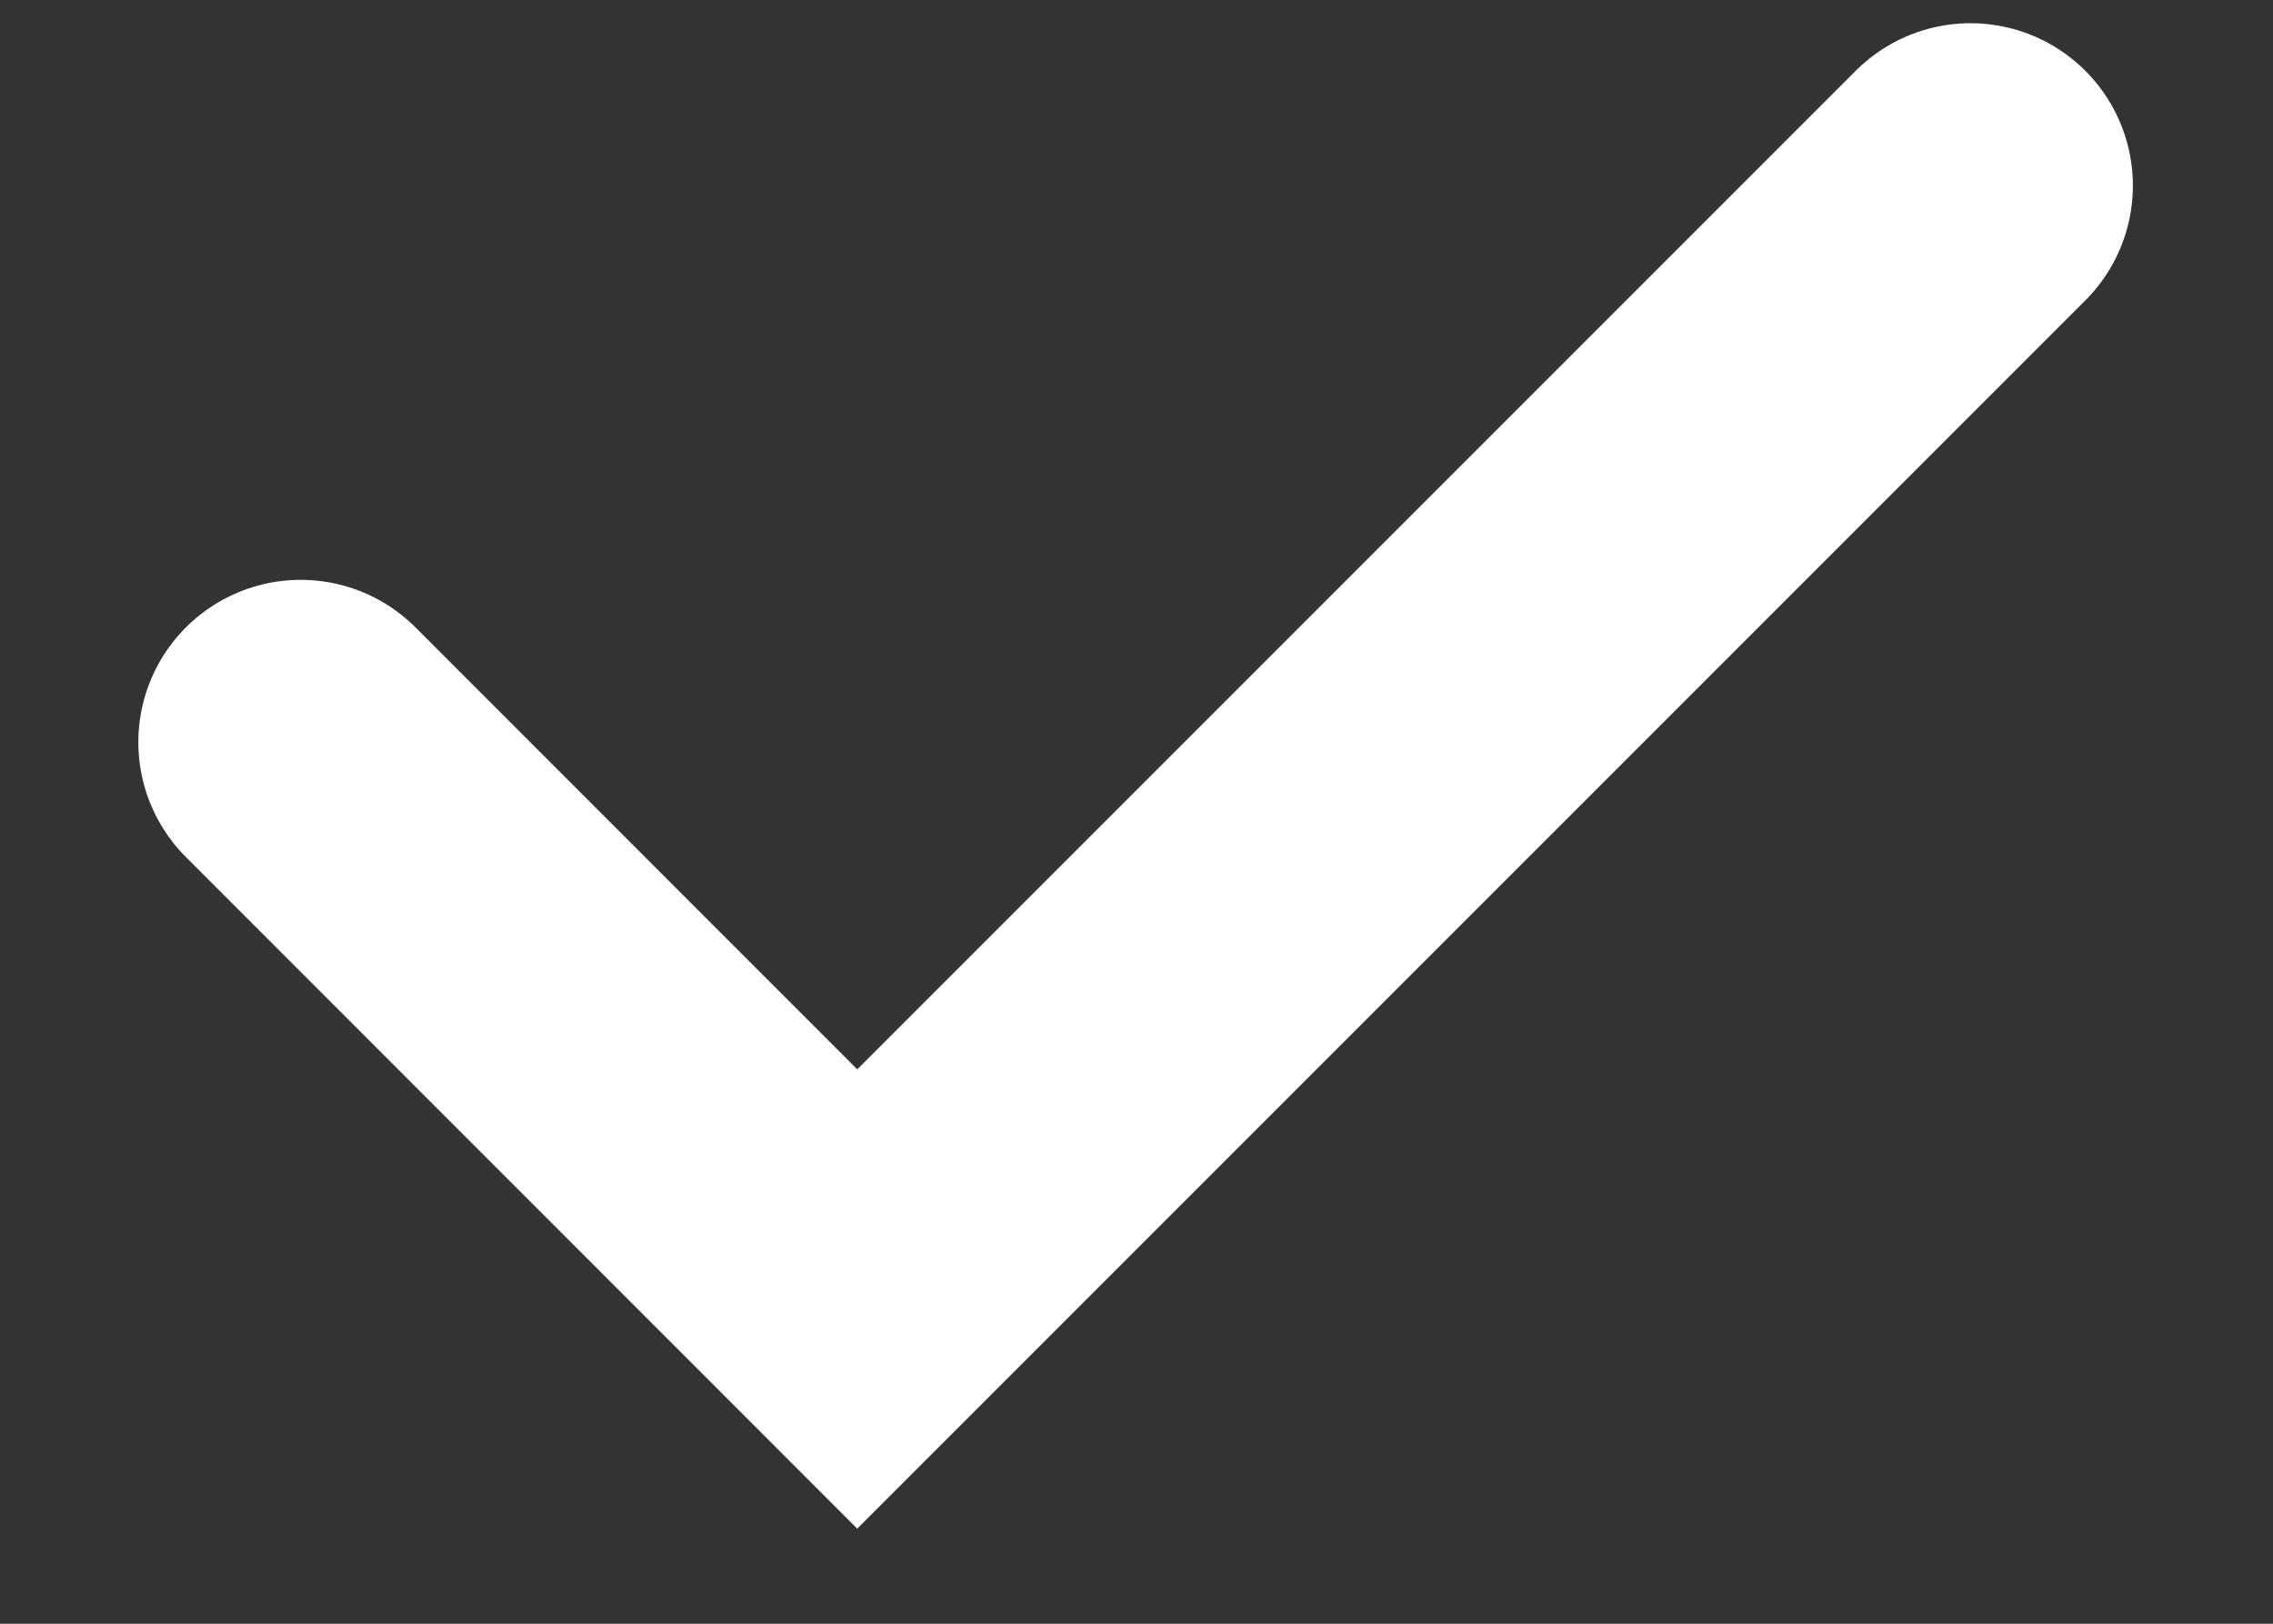
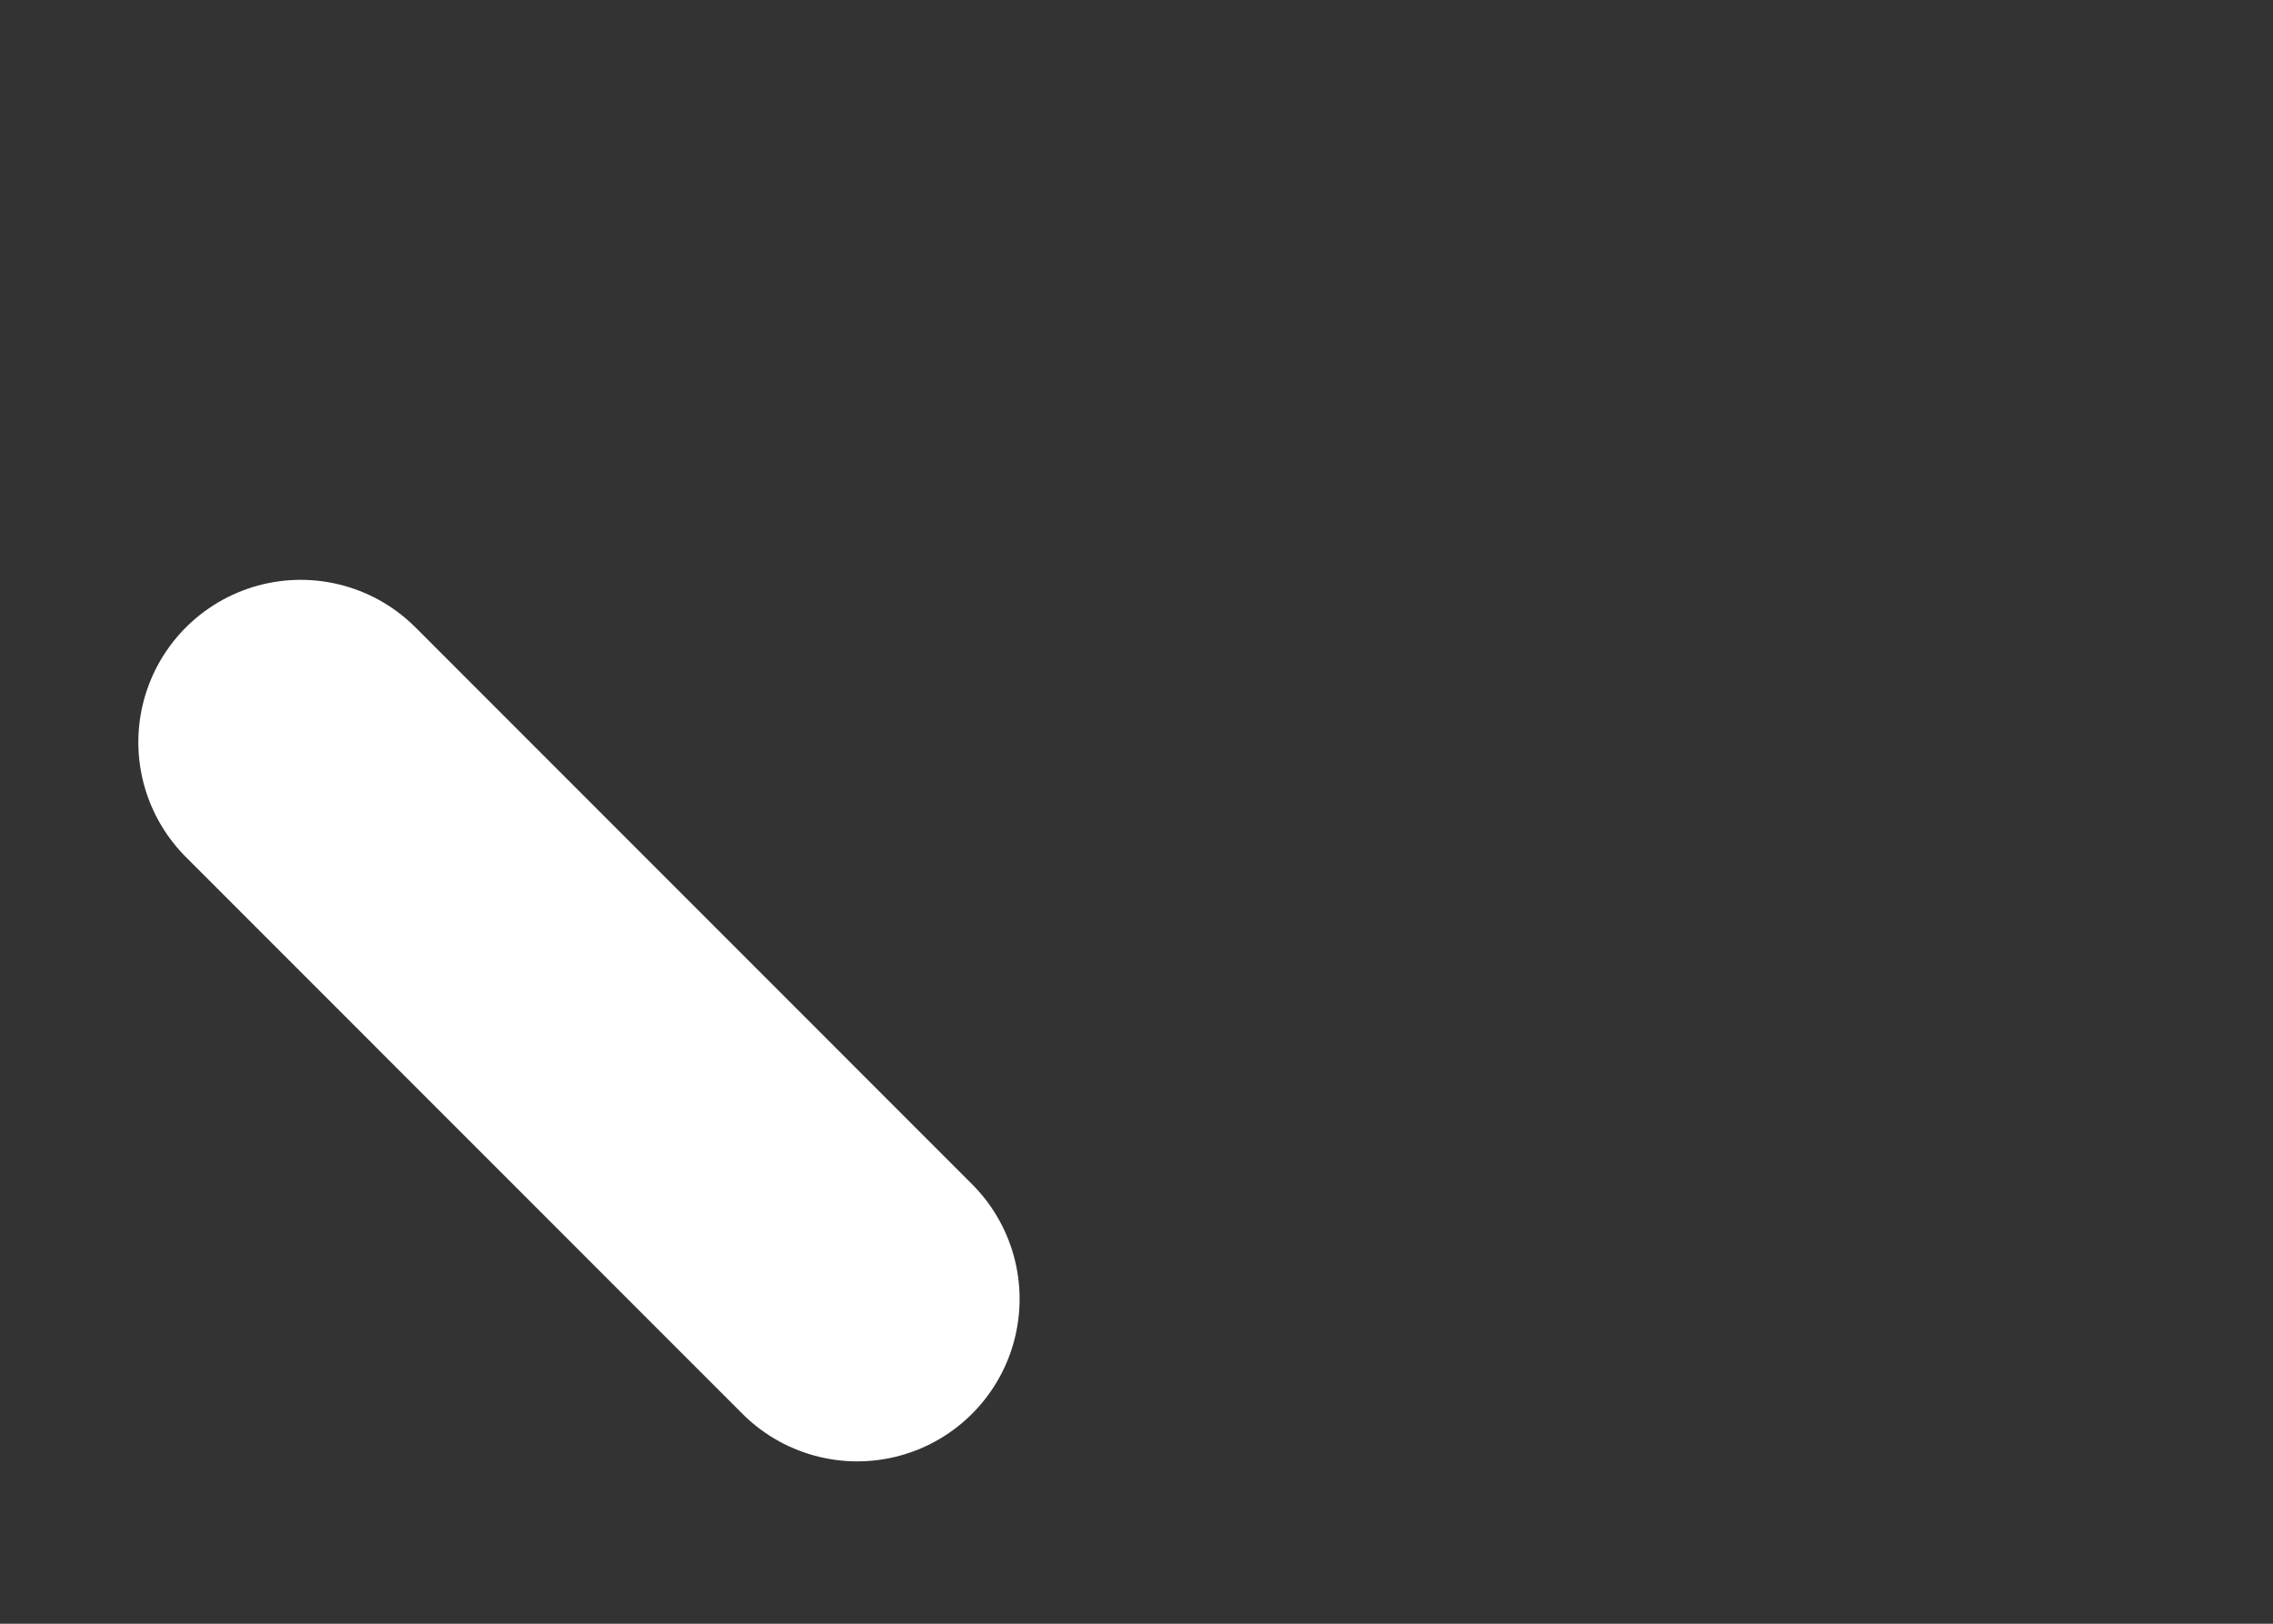
<svg xmlns="http://www.w3.org/2000/svg" width="14" height="10" viewBox="0 0 14 10" fill="none">
  <rect x="0" y="0" width="14" height="10" fill="#333333" stroke="none" />
-   <path d="M1.852 4.571L5.28 8L12.137 1.143" stroke="white" stroke-width="2" stroke-linecap="round" />
+   <path d="M1.852 4.571L5.28 8" stroke="white" stroke-width="2" stroke-linecap="round" />
</svg>